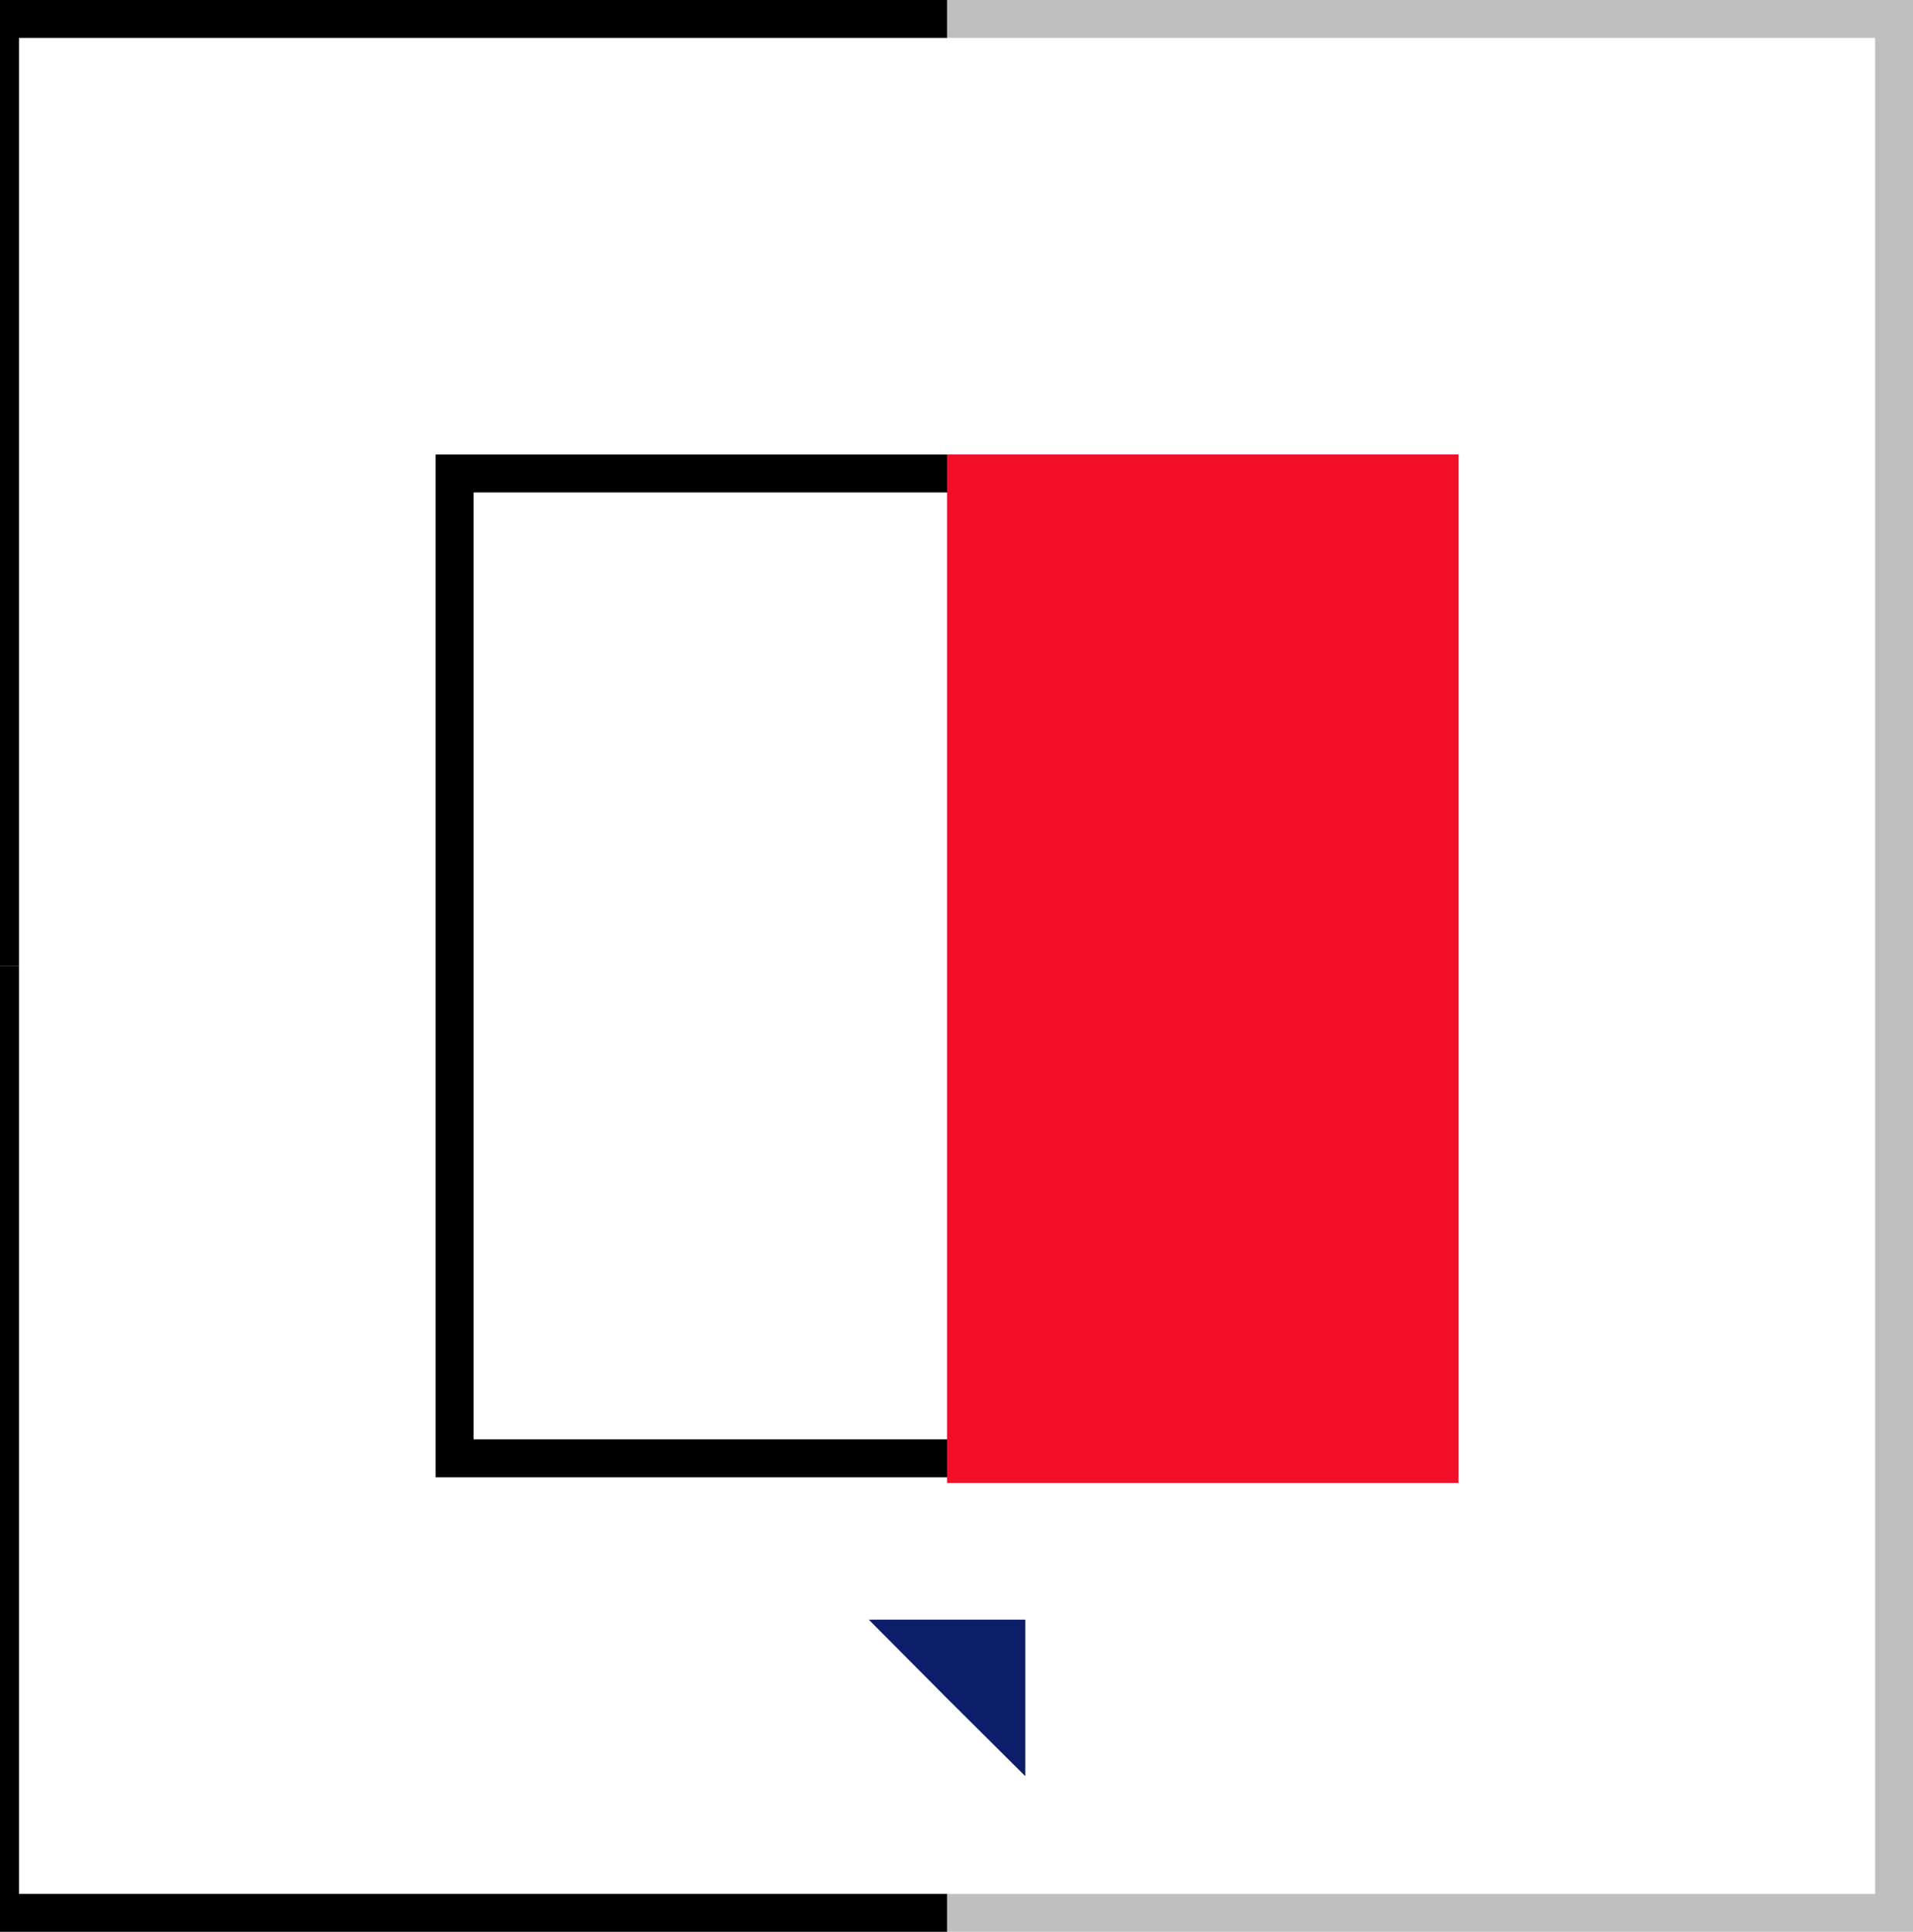
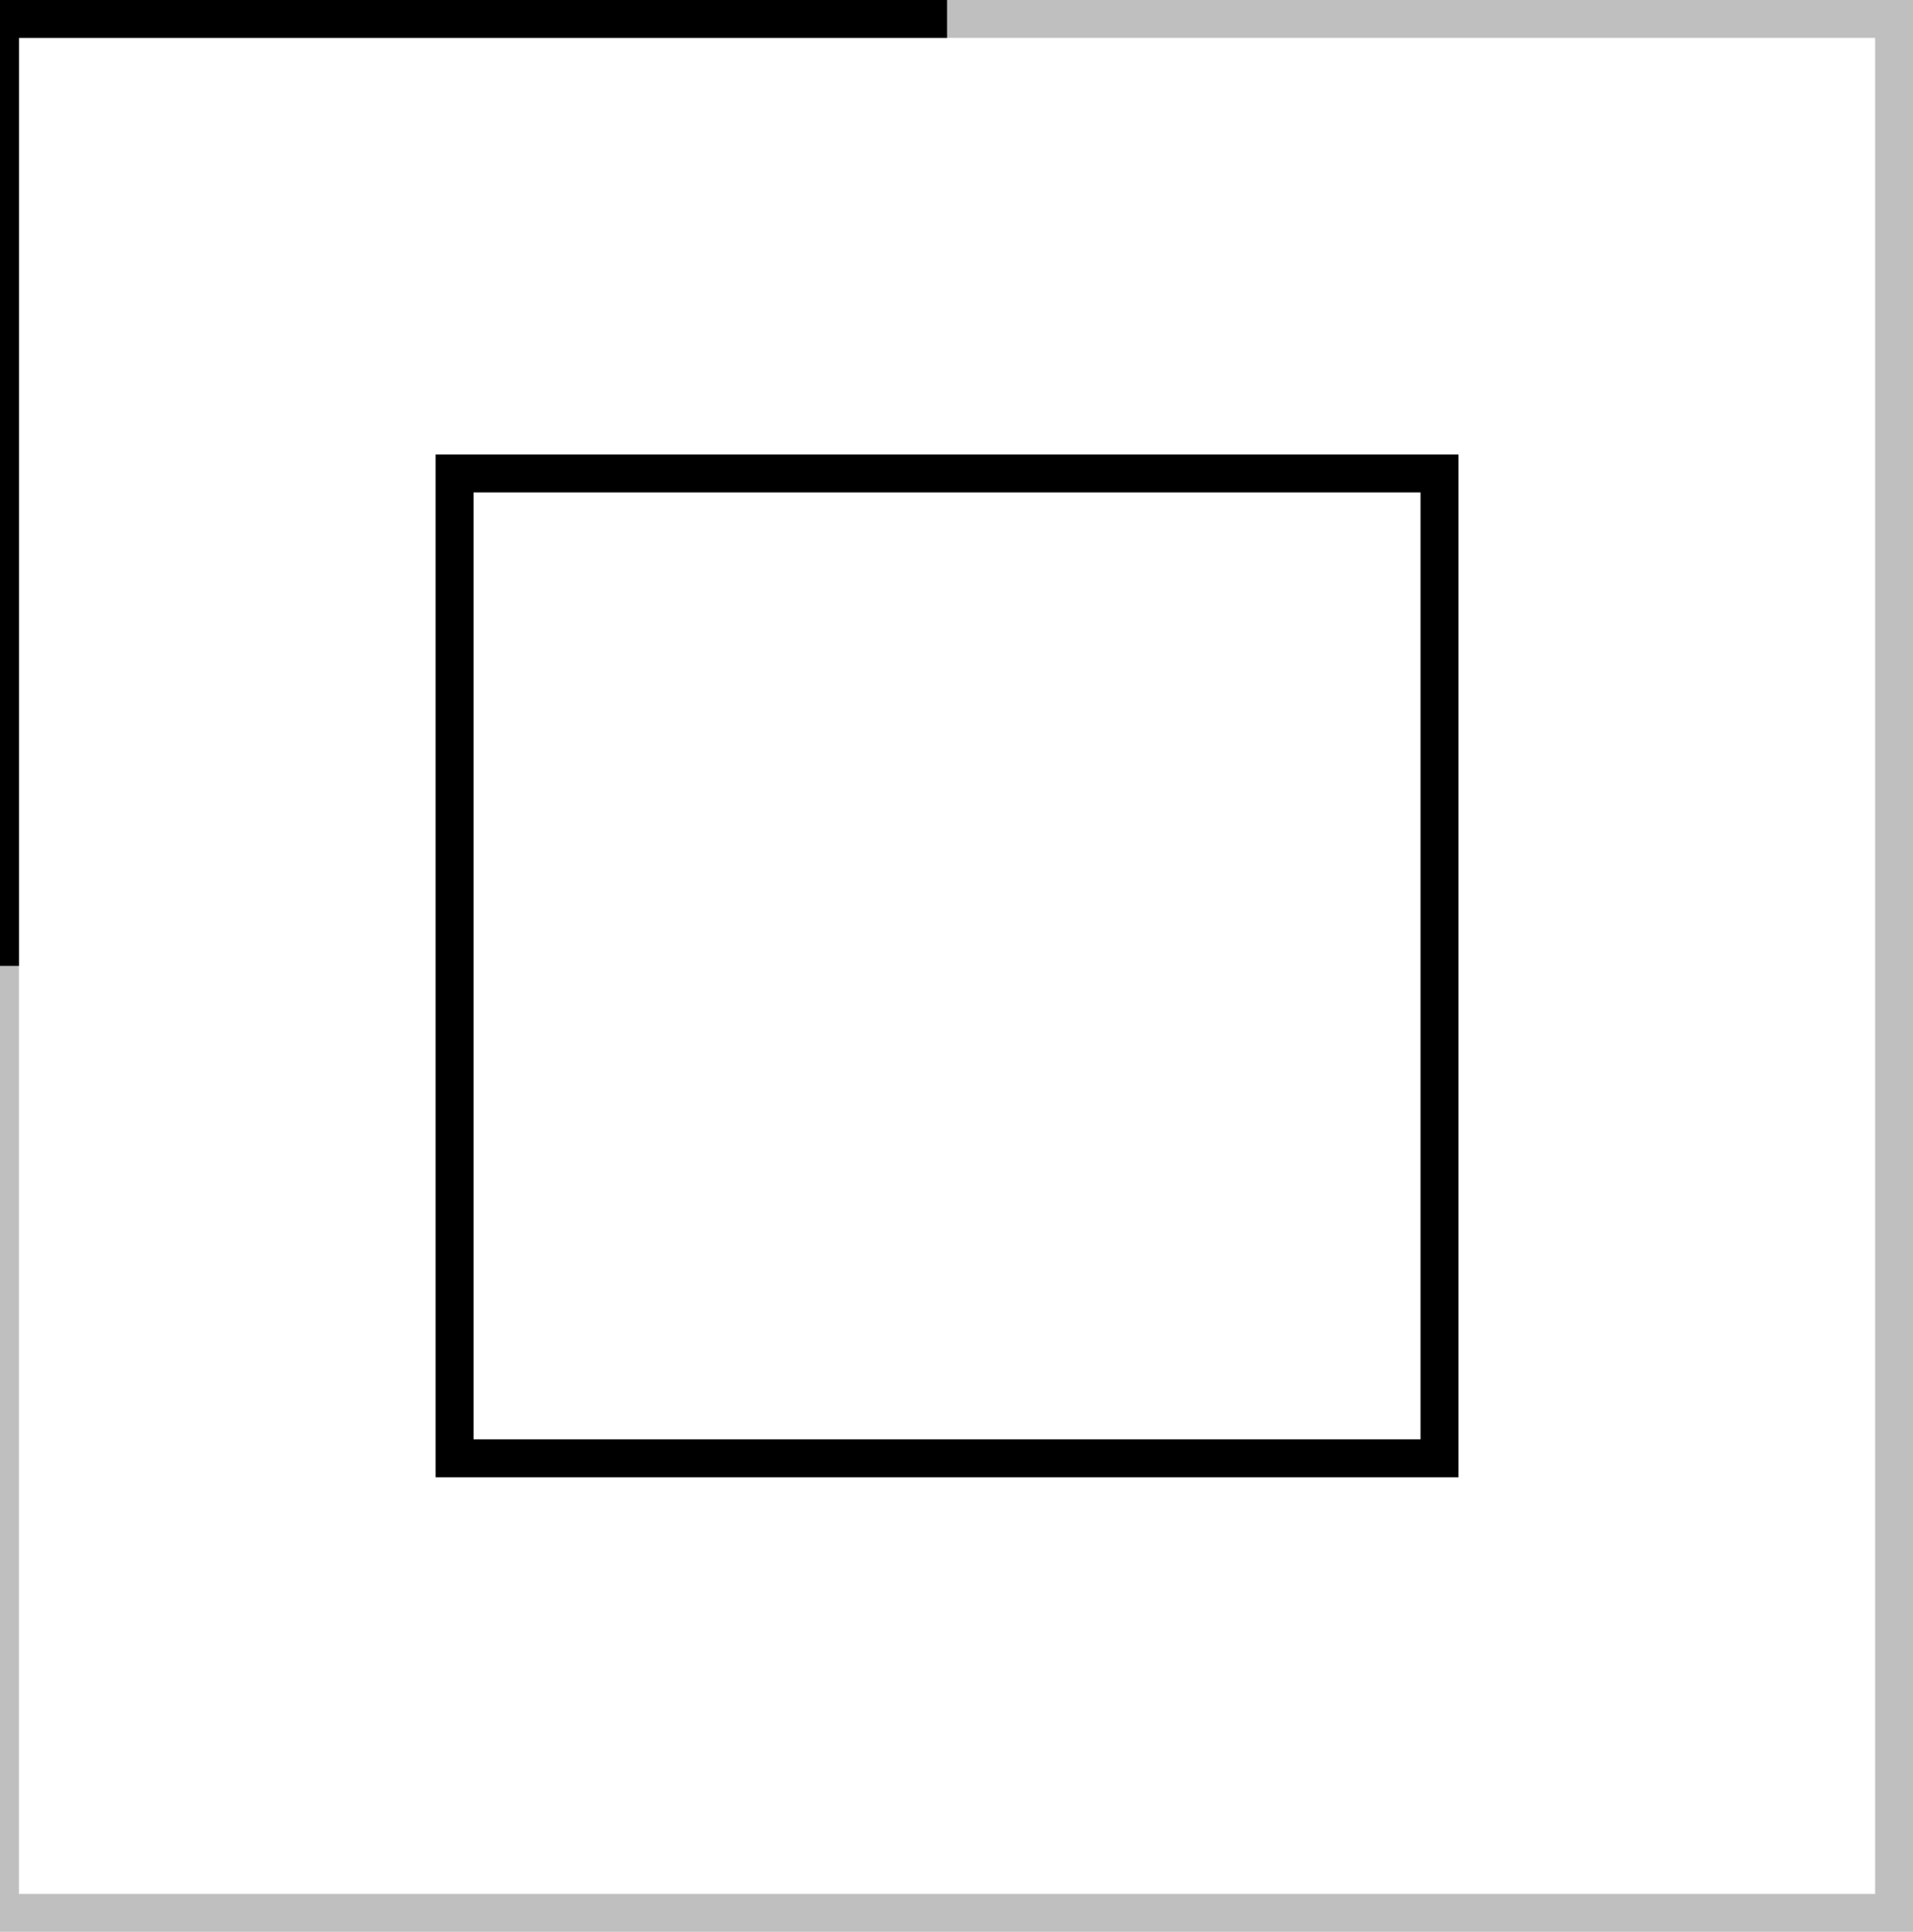
<svg xmlns="http://www.w3.org/2000/svg" width="101" height="102" viewBox="0 0 101 102" fill="none">
  <path opacity="0.25" d="M100 101H50H0V51V1H50H100V51V101Z" stroke="black" stroke-width="2" />
-   <path d="M50 101H0V51" stroke="black" stroke-width="2" />
  <path d="M0 51V1H50" stroke="black" stroke-width="2" />
  <path d="M76 77H50H24V51V25H50H76V51V77Z" stroke="black" stroke-width="2" />
-   <path d="M77 78.3H63.5H50V51.15V24H63.5H77V51.15V78.3Z" fill="#F10F28" />
-   <path d="M54.13 93.781L49.985 89.659L45.869 85.519H54.13V93.781Z" fill="#0C1E69" />
</svg>